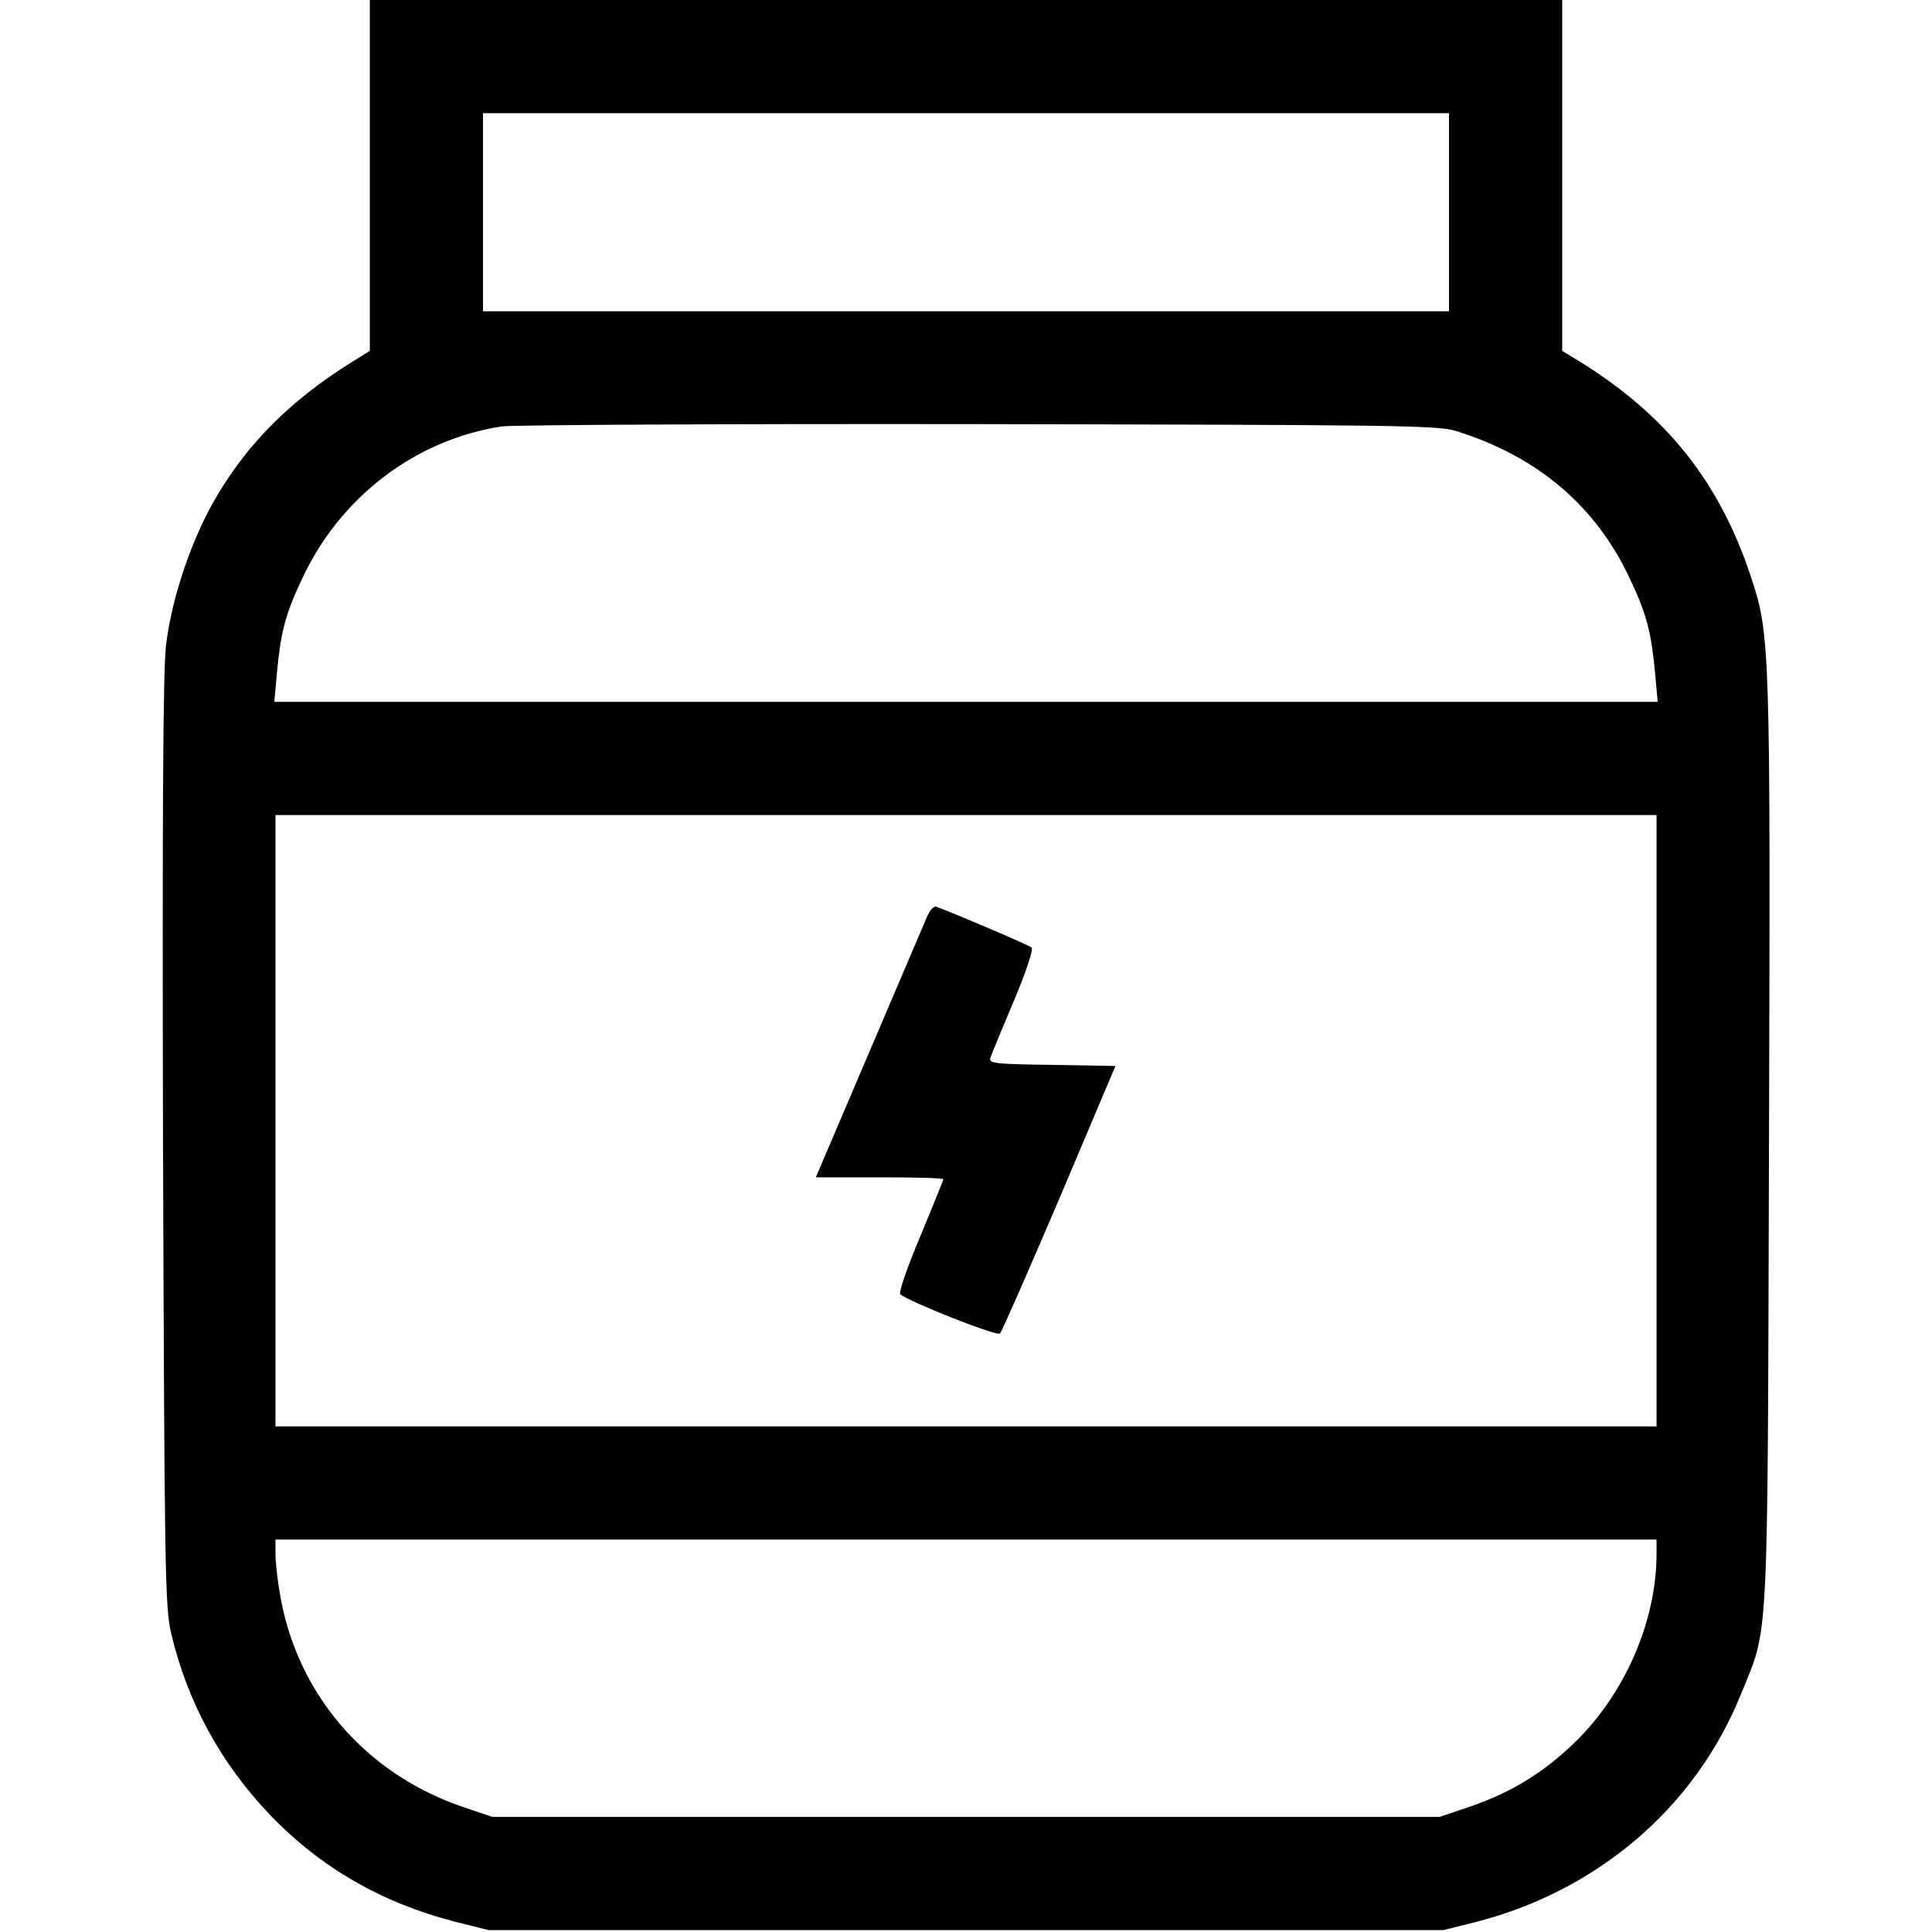
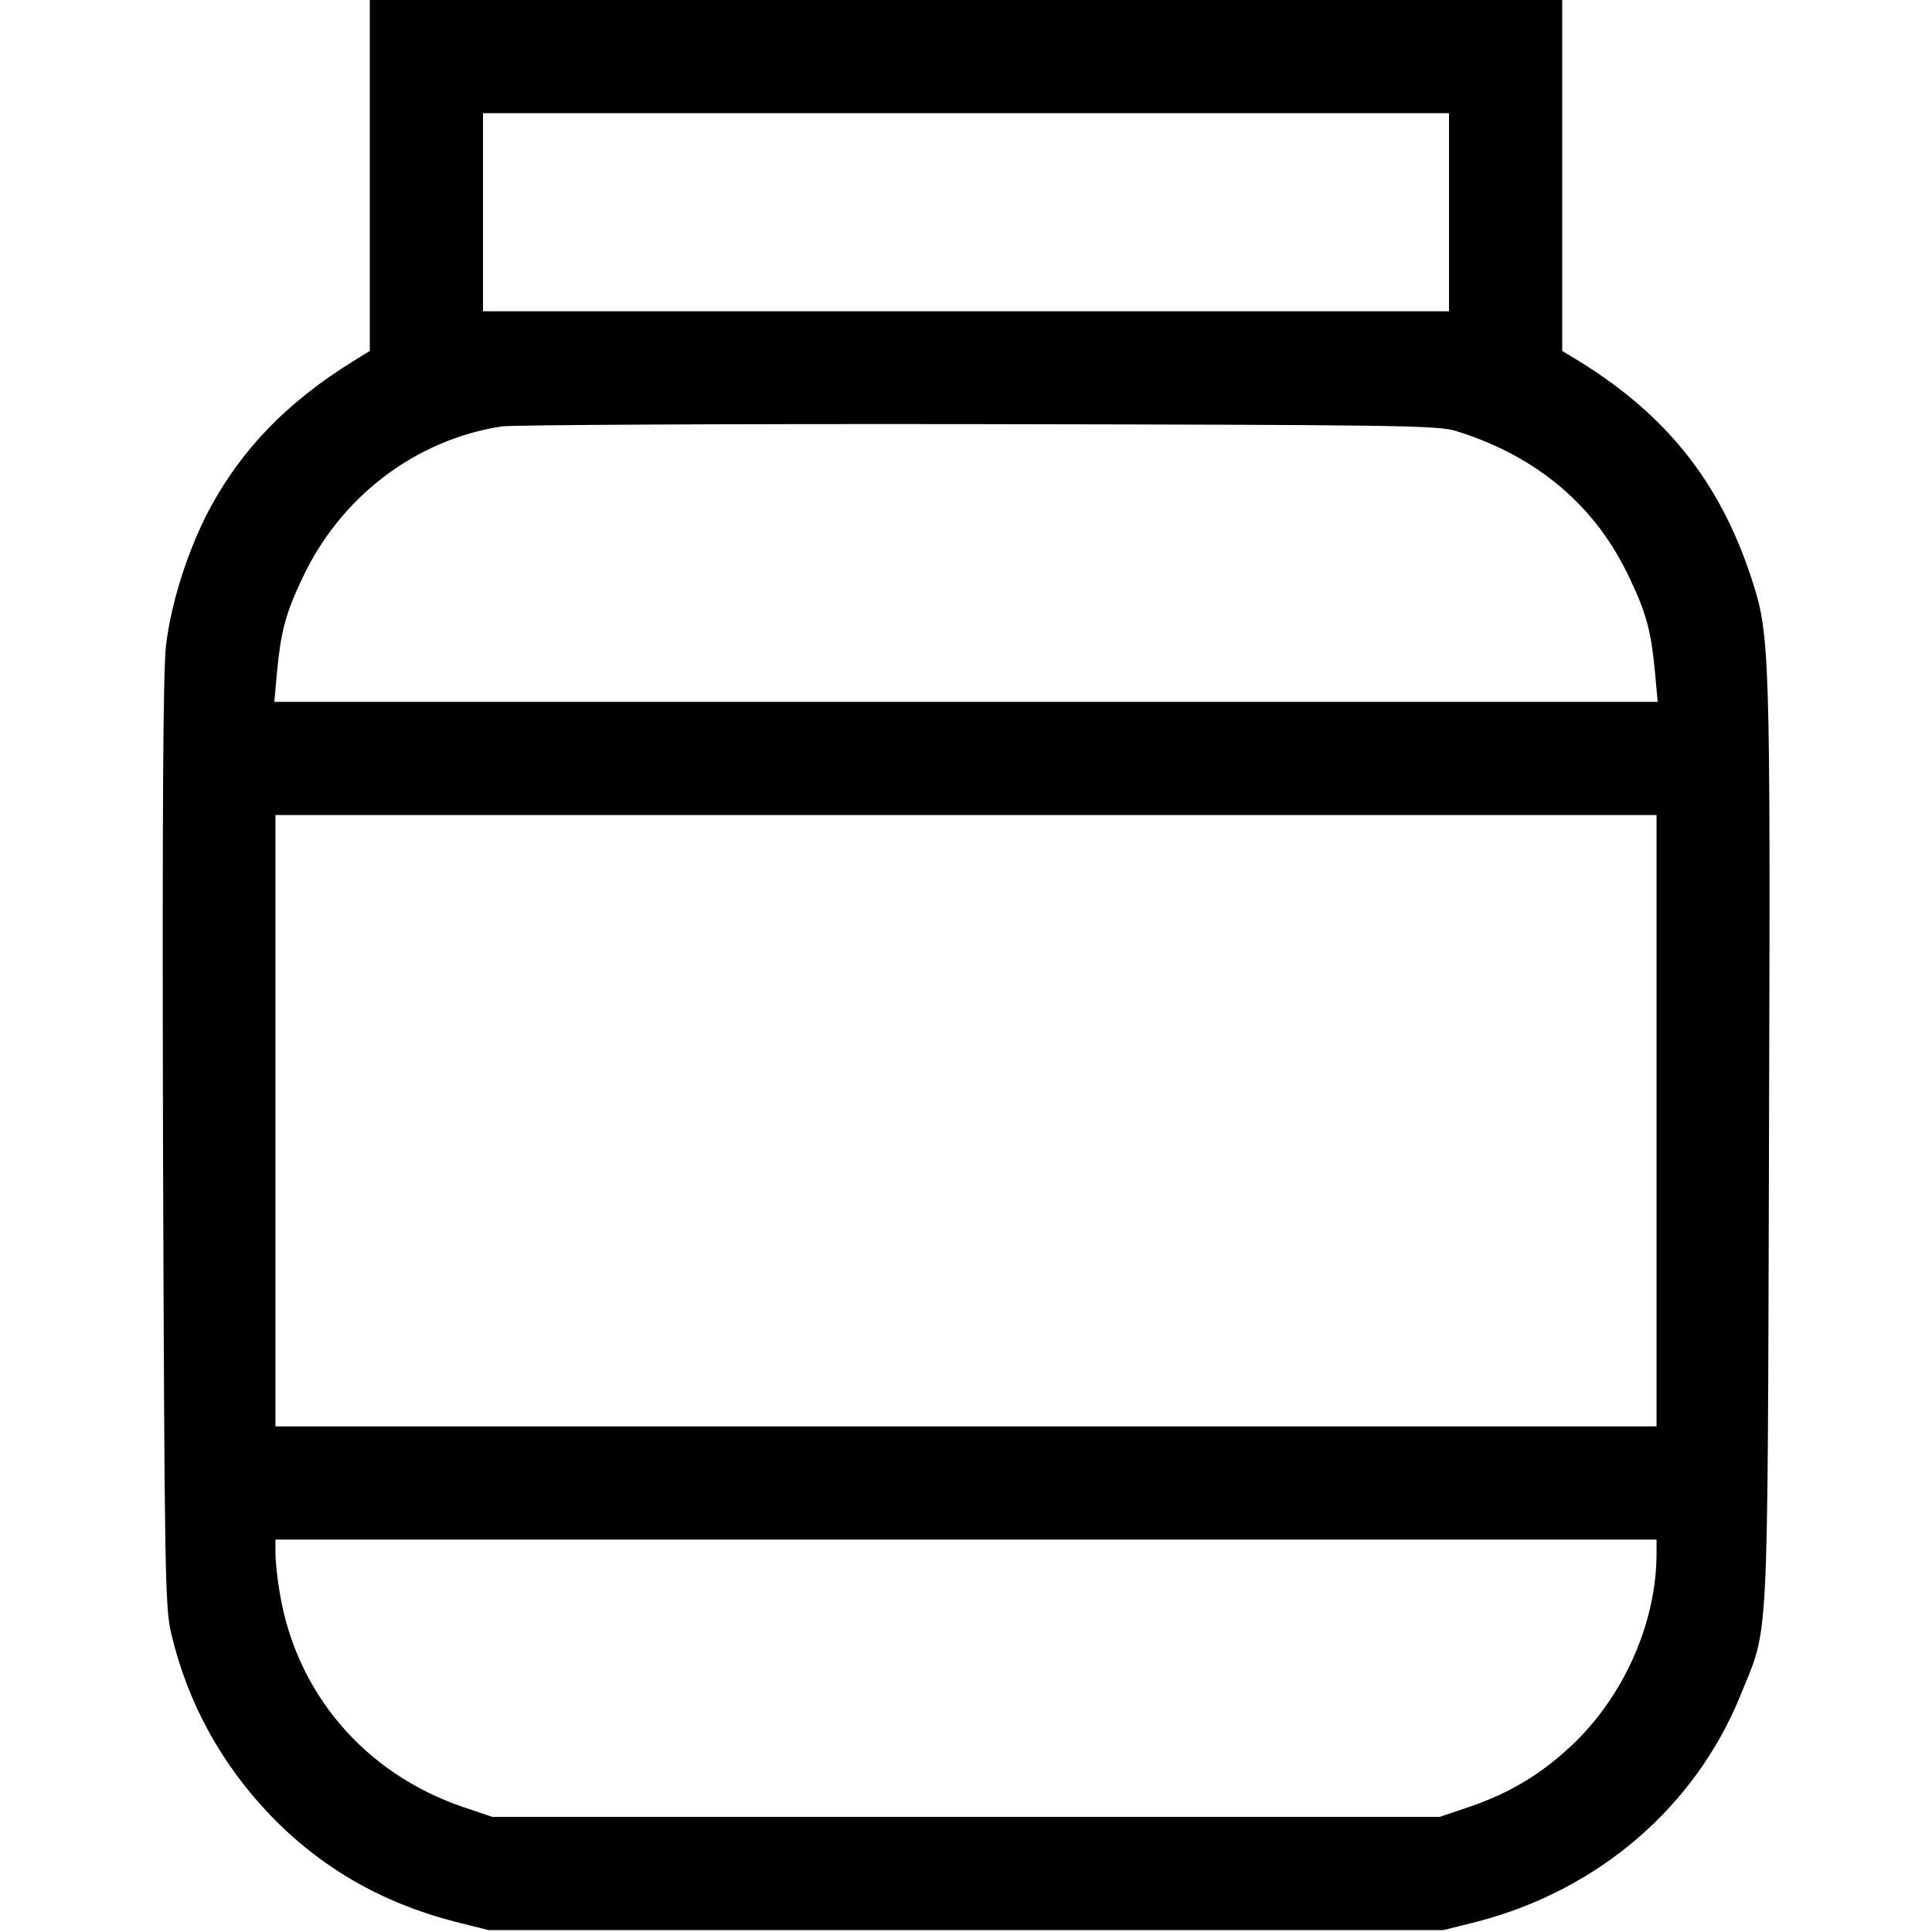
<svg xmlns="http://www.w3.org/2000/svg" version="1.0" width="512pt" height="512pt" viewBox="0 0 512 512" preserveAspectRatio="xMidYMid meet">
  <g transform="translate(0,512) scale(0.1,-0.1)" fill="#000000" stroke="none">
    <path d="M980 4655 l0 -465 -42 -26 c-182 -112 -307 -244 -393 -413 -52 -105 -92 -233 -105 -341 -8 -68 -10 -444 -8 -1320 4 -1135 5 -1230 22 -1300 43 -182 132 -344 261 -479 134 -140 297 -234 492 -284 l88 -22 1265 0 1265 0 88 22 c322 83 581 305 701 604 74 183 70 95 74 1459 4 1322 3 1348 -48 1502 -84 253 -225 429 -457 572 l-43 26 0 465 0 465 -1580 0 -1580 0 0 -465z m2860 -97 l0 -263 -1280 0 -1280 0 0 263 0 262 1280 0 1280 0 0 -262z m18 -580 c216 -67 372 -199 462 -393 44 -93 56 -141 66 -247 l7 -78 -1833 0 -1833 0 7 78 c10 106 22 154 66 247 101 218 301 370 530 405 30 4 600 7 1265 6 1093 -2 1215 -3 1263 -18z m532 -1828 l0 -810 -1830 0 -1830 0 0 810 0 810 1830 0 1830 0 0 -810z m0 -1147 c0 -178 -82 -368 -214 -498 -84 -82 -170 -135 -281 -173 l-80 -27 -1255 0 -1255 0 -80 27 c-259 89 -441 302 -484 569 -6 35 -11 81 -11 102 l0 37 1830 0 1830 0 0 -37z" />
-     <path d="M2456 2689 c-8 -19 -77 -181 -154 -361 l-140 -328 169 0 c93 0 169 -2 169 -5 0 -3 -28 -71 -61 -151 -35 -83 -58 -149 -53 -154 21 -19 256 -112 264 -104 5 5 76 167 158 359 l148 350 -169 3 c-155 2 -168 4 -162 20 3 9 31 77 62 150 32 76 52 136 47 141 -7 6 -177 79 -252 108 -7 3 -18 -9 -26 -28z" />
  </g>
</svg>